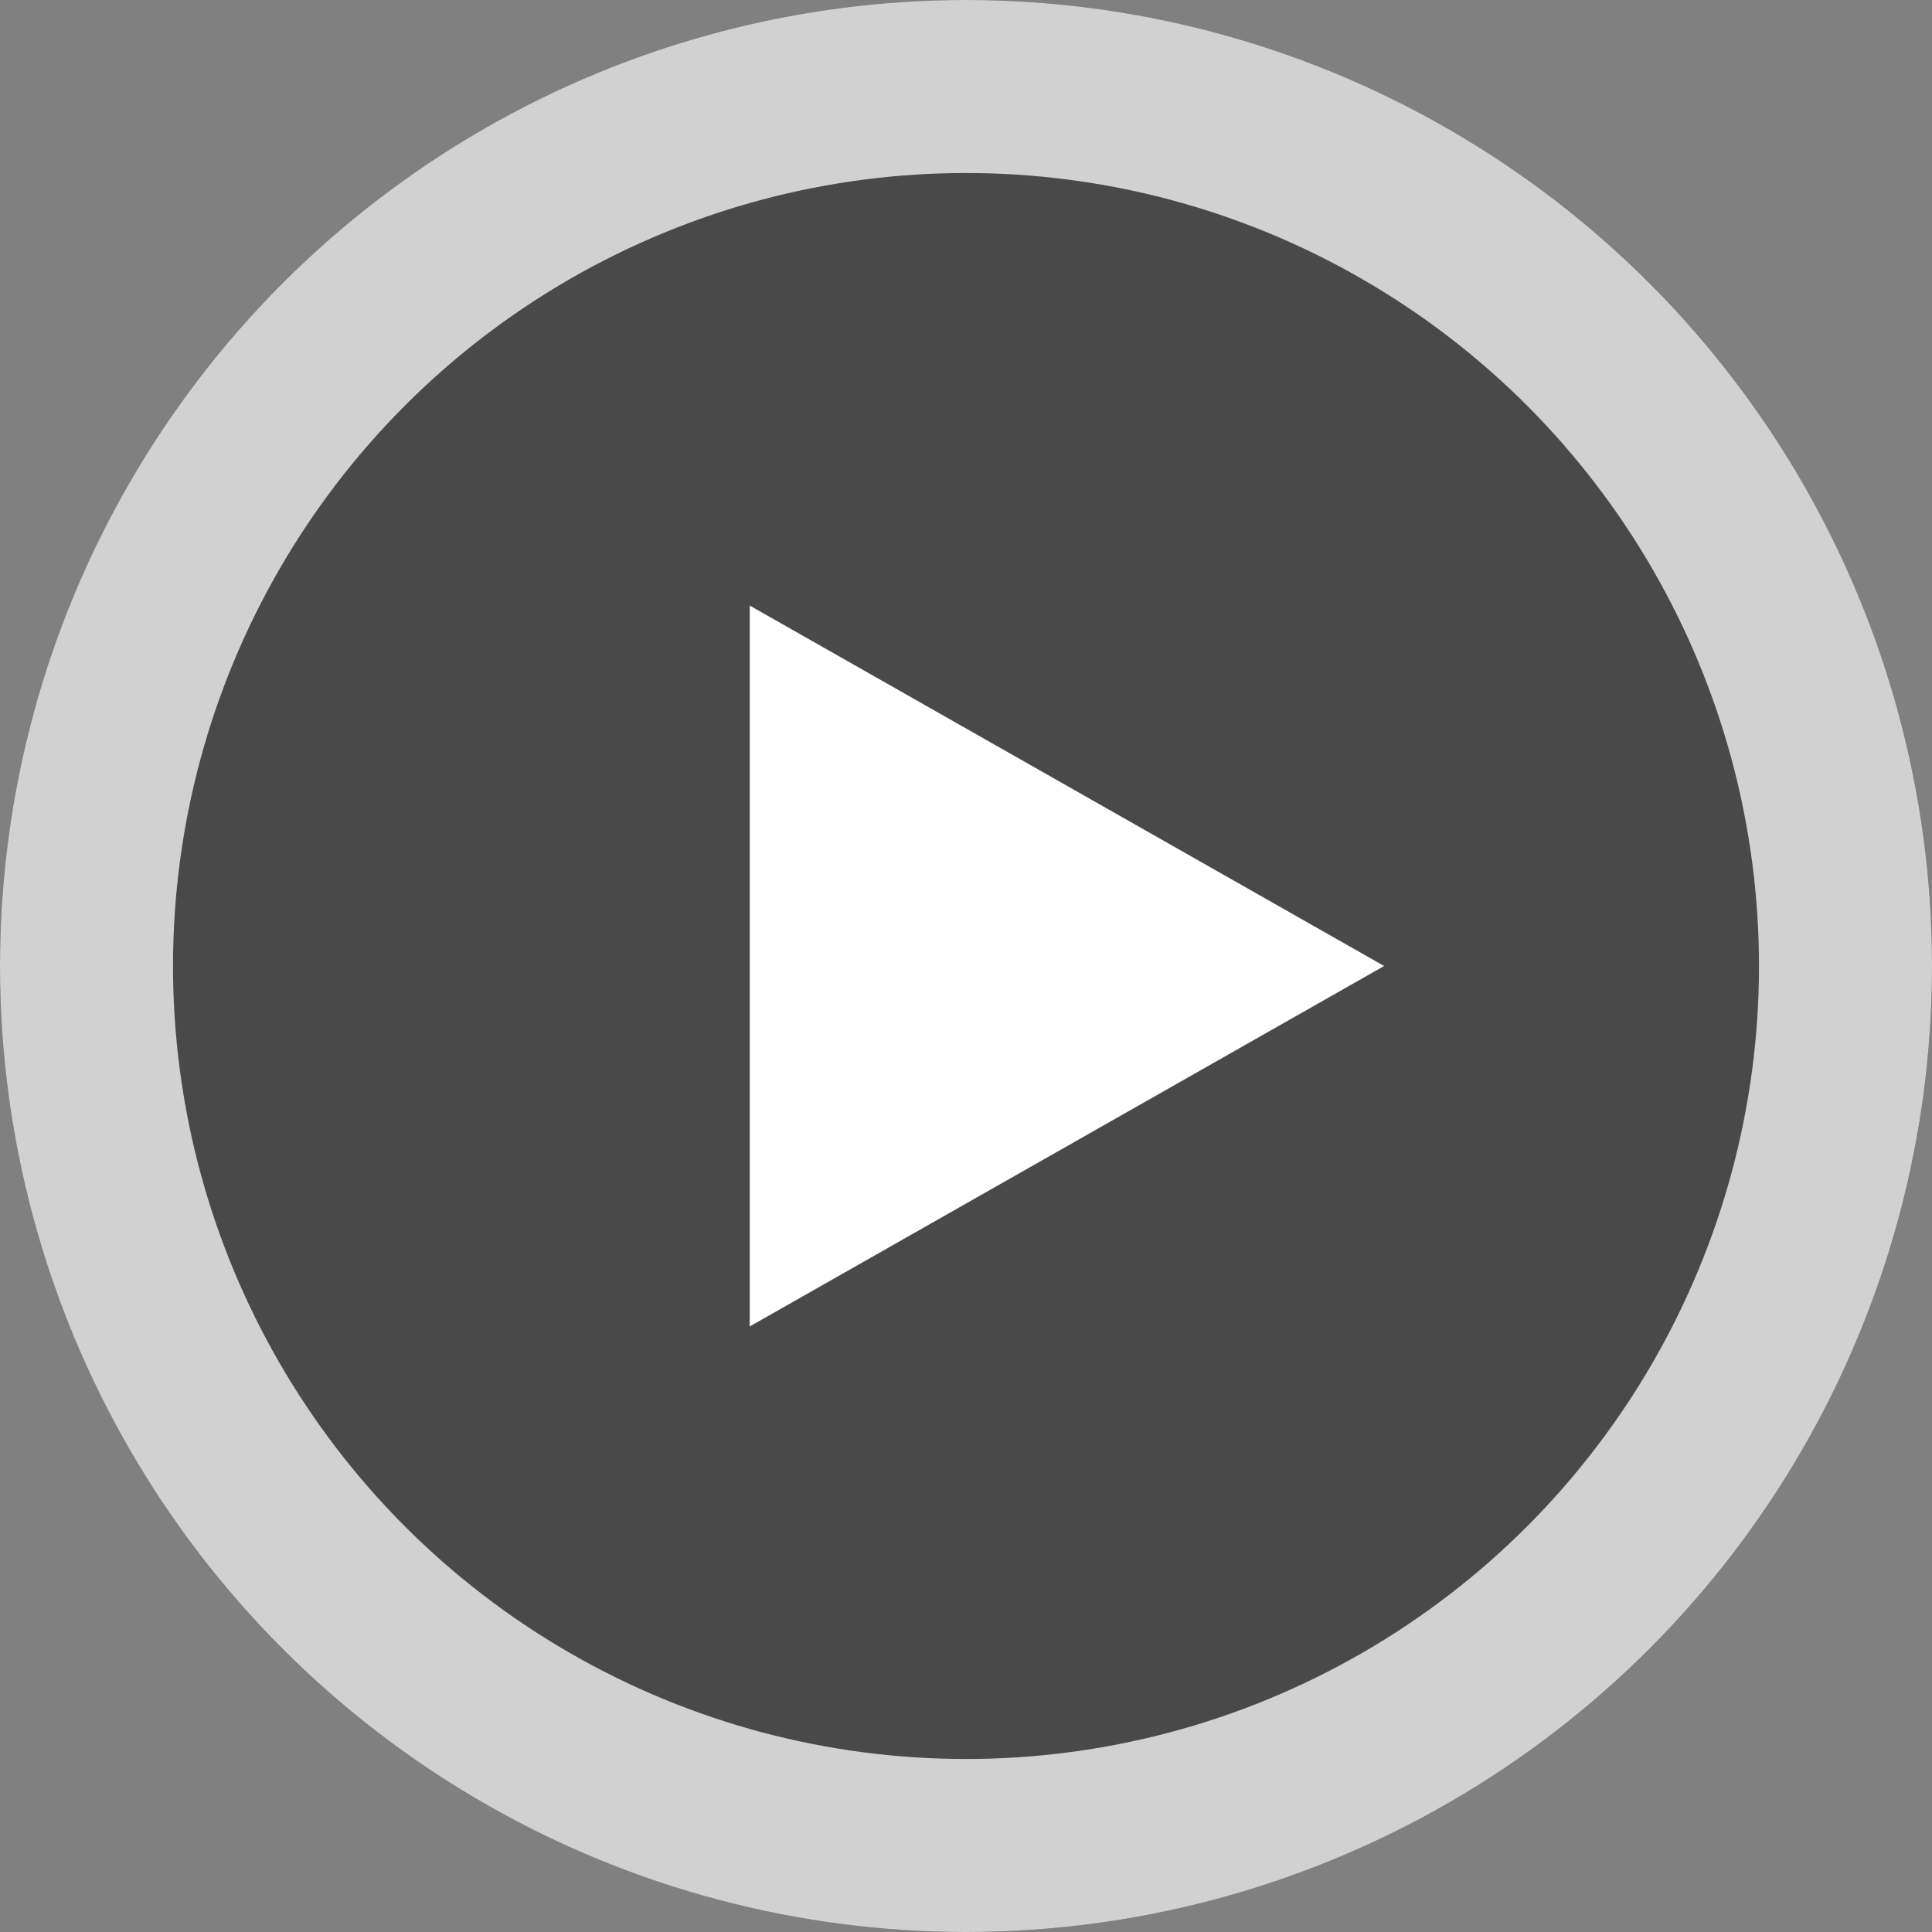
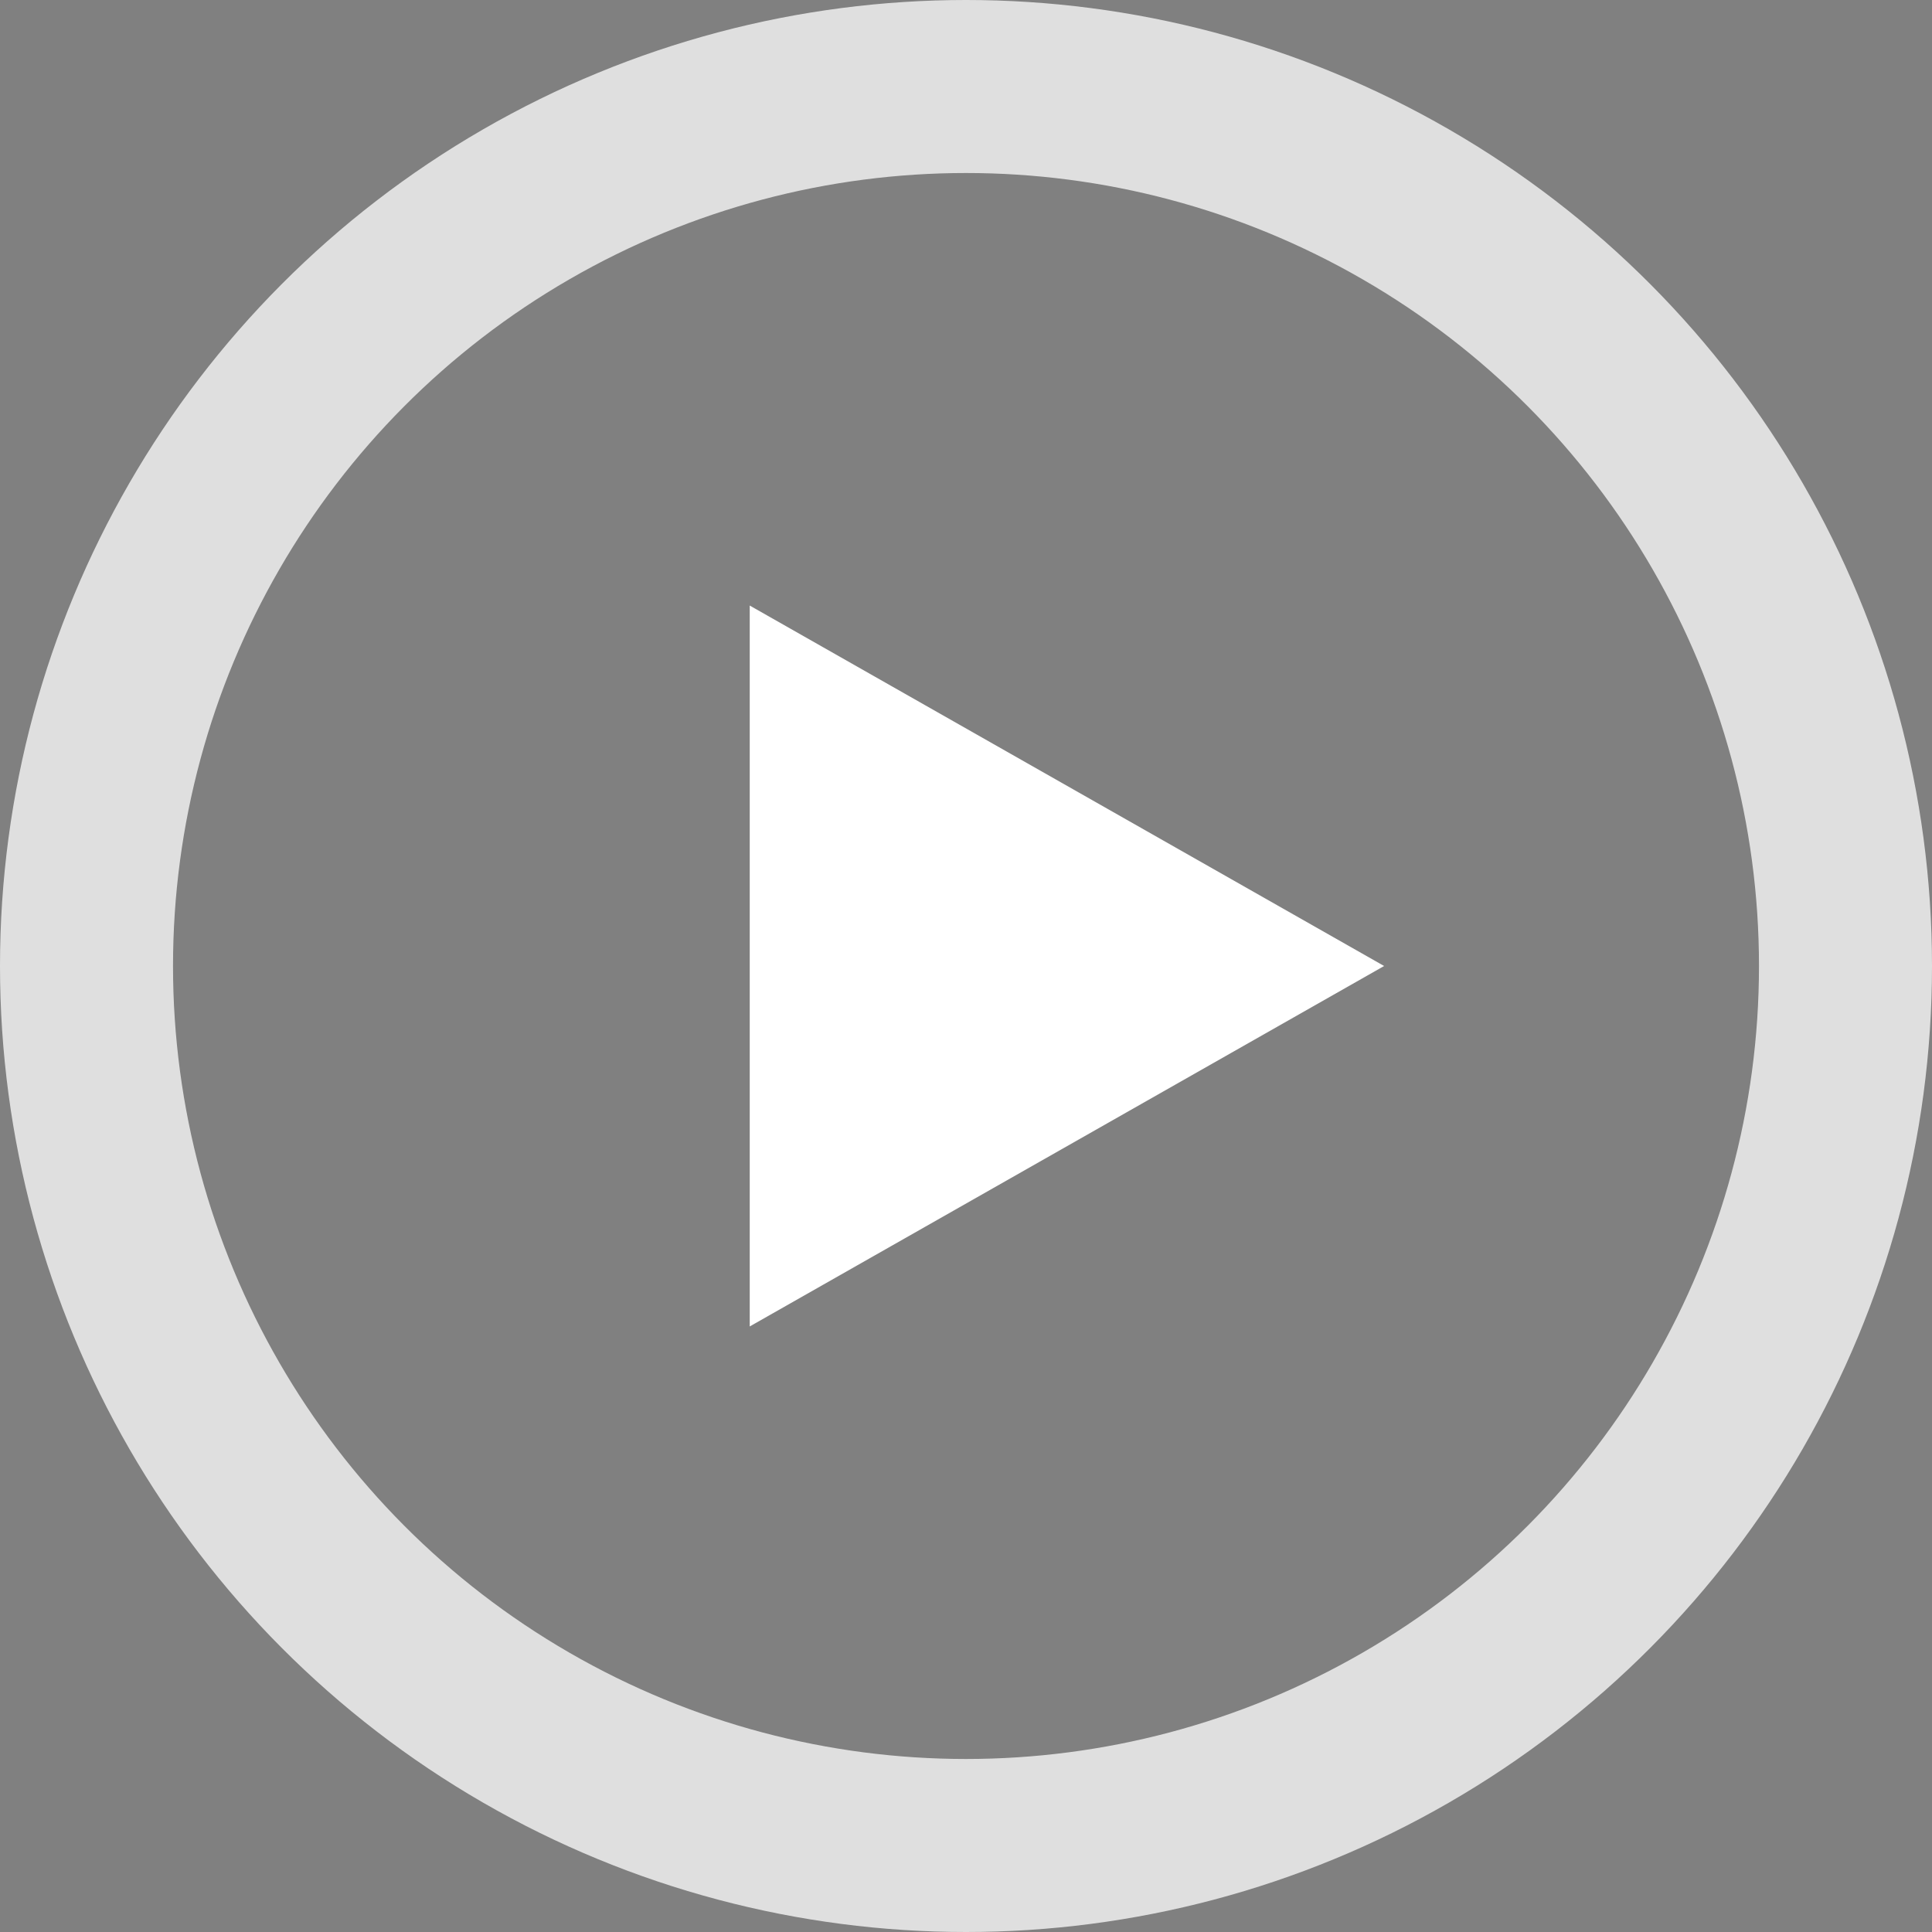
<svg xmlns="http://www.w3.org/2000/svg" width="67" height="67" viewBox="0 0 67 67">
  <rect x="0" y="0" width="67" height="67" fill="#808080" stroke="none" />
  <g id="Group_64" data-name="Group 64" transform="translate(-981 -316)">
    <g id="Ellipse_1" data-name="Ellipse 1" transform="translate(981 316)" fill="rgba(0,0,0,0.43)" stroke="rgba(255,255,255,0.75)" stroke-width="6">
-       <circle cx="33.5" cy="33.5" r="33.5" stroke="none" />
      <circle cx="33.5" cy="33.5" r="30.5" fill="none" />
    </g>
    <path id="Polygon_1" data-name="Polygon 1" d="M12.5,0,25,22H0Z" transform="translate(1029 337) rotate(90)" fill="#fff" />
  </g>
</svg>